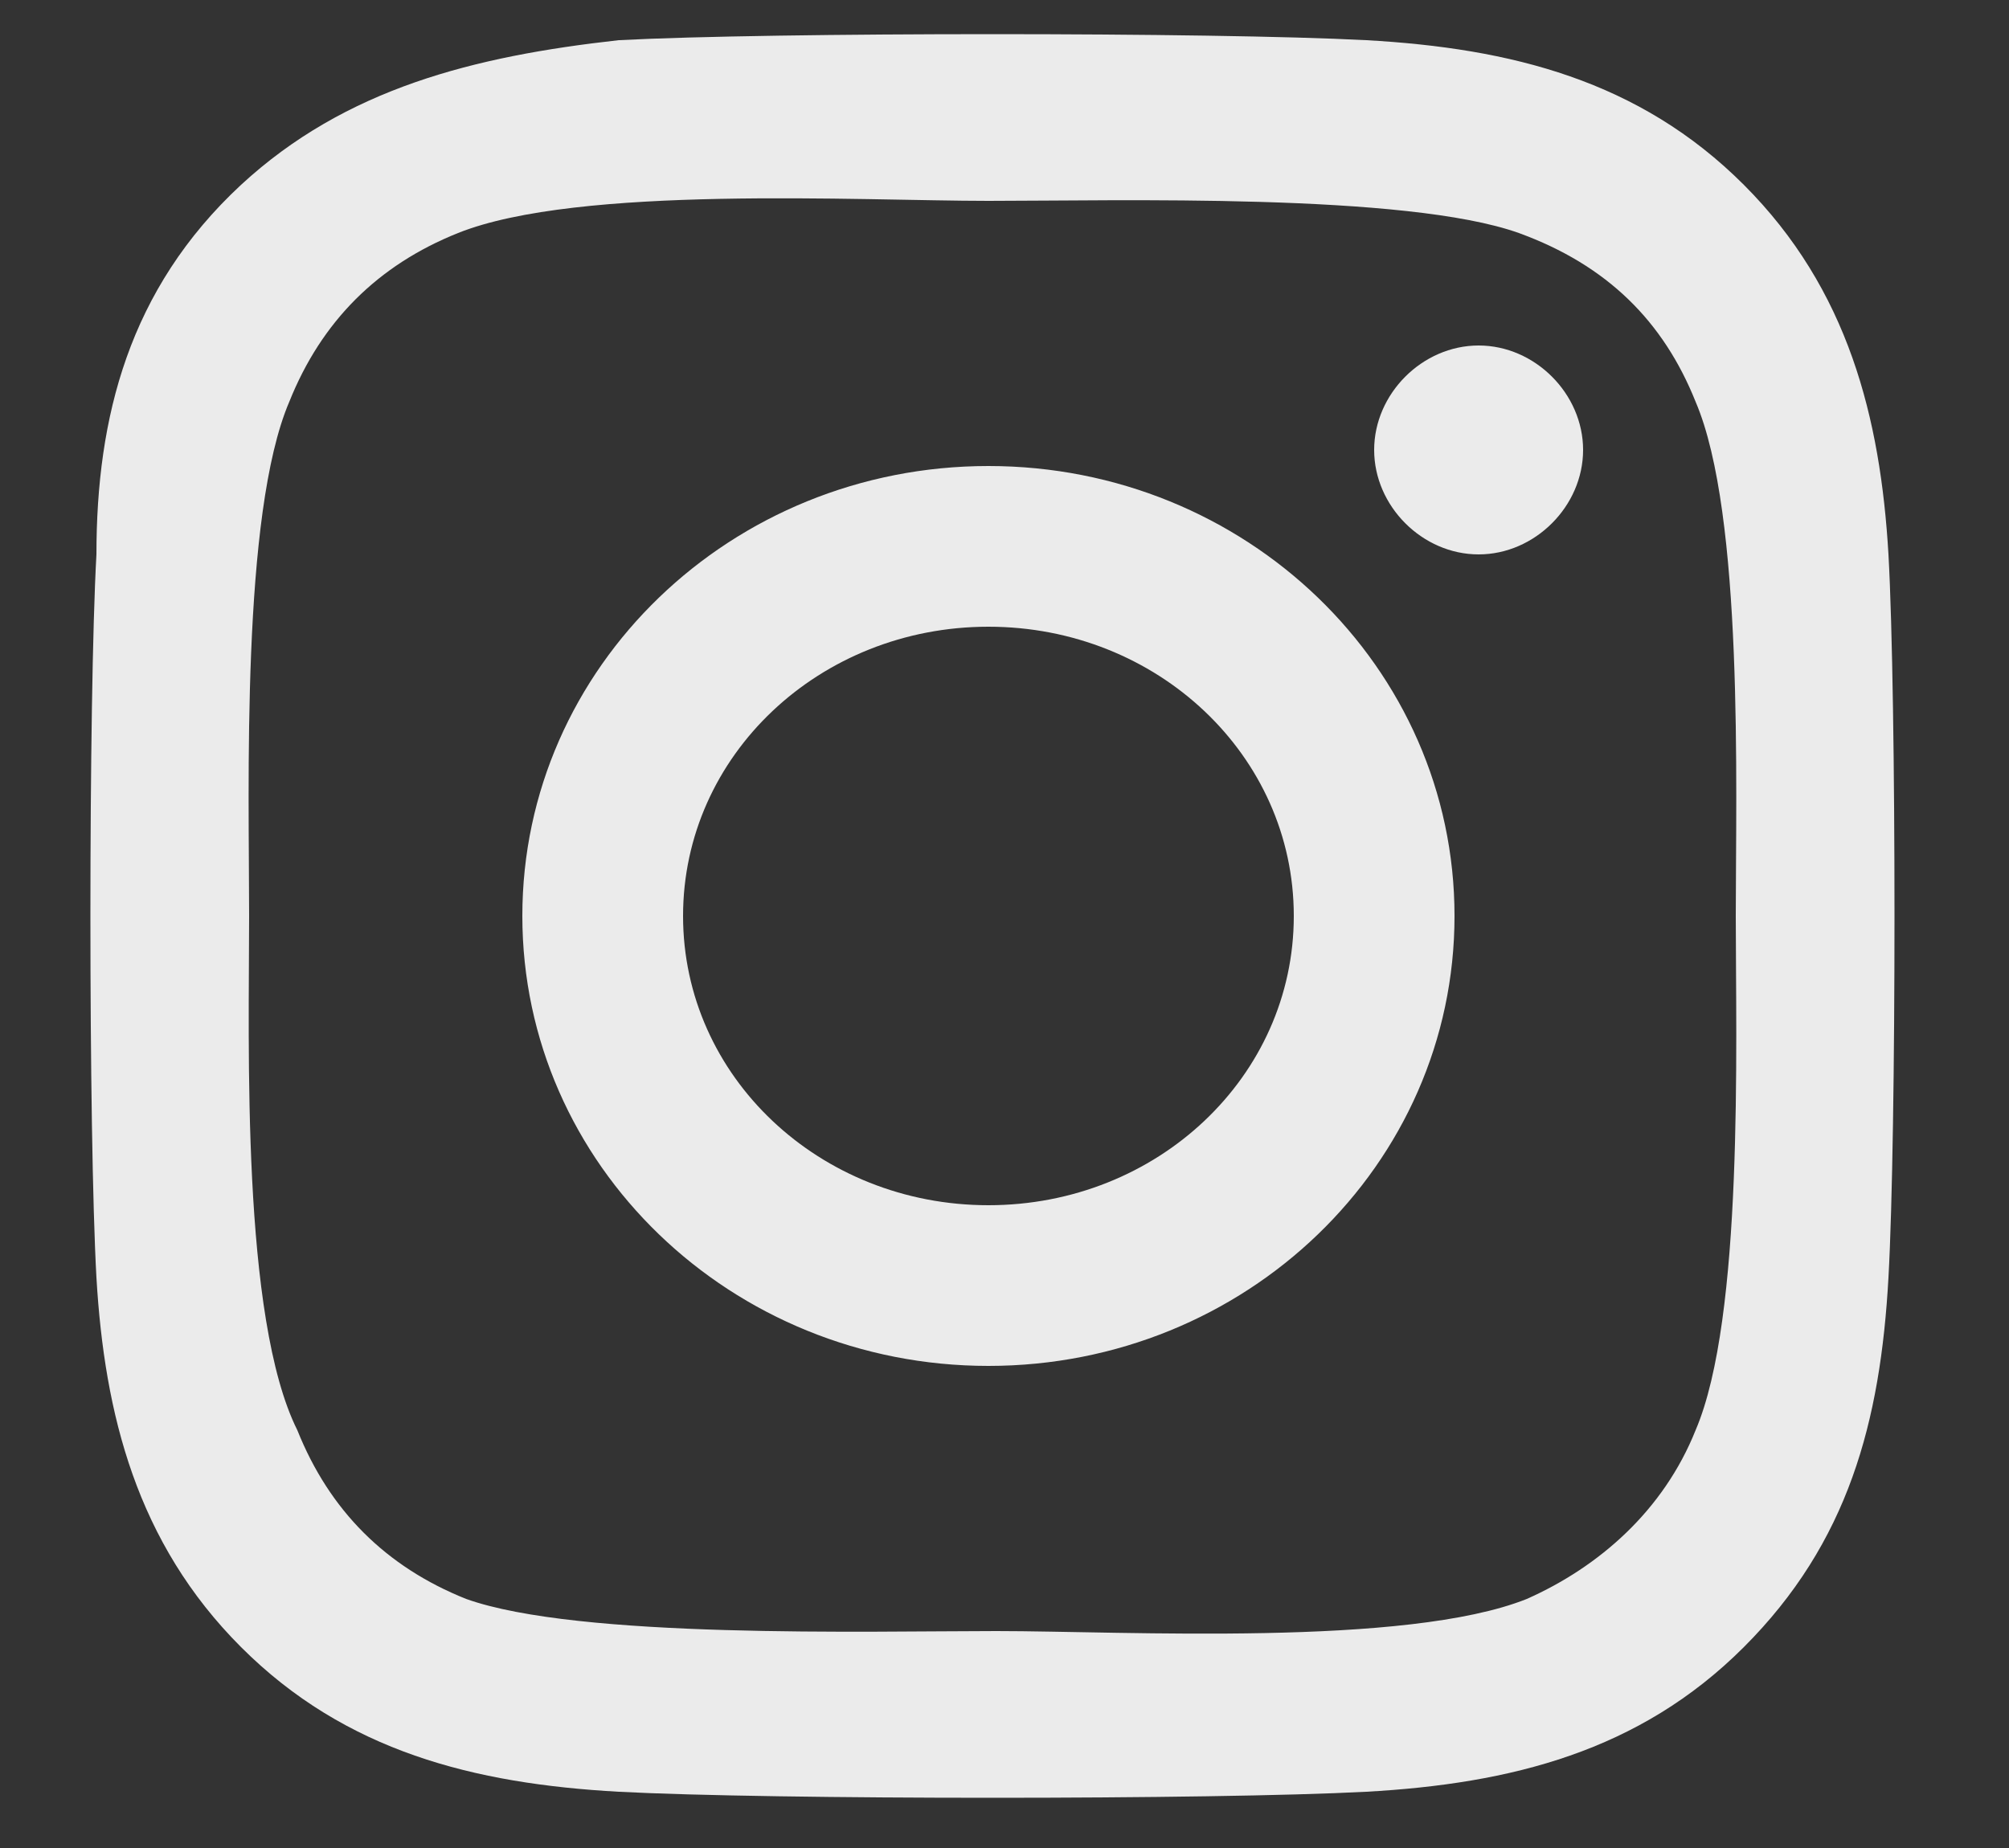
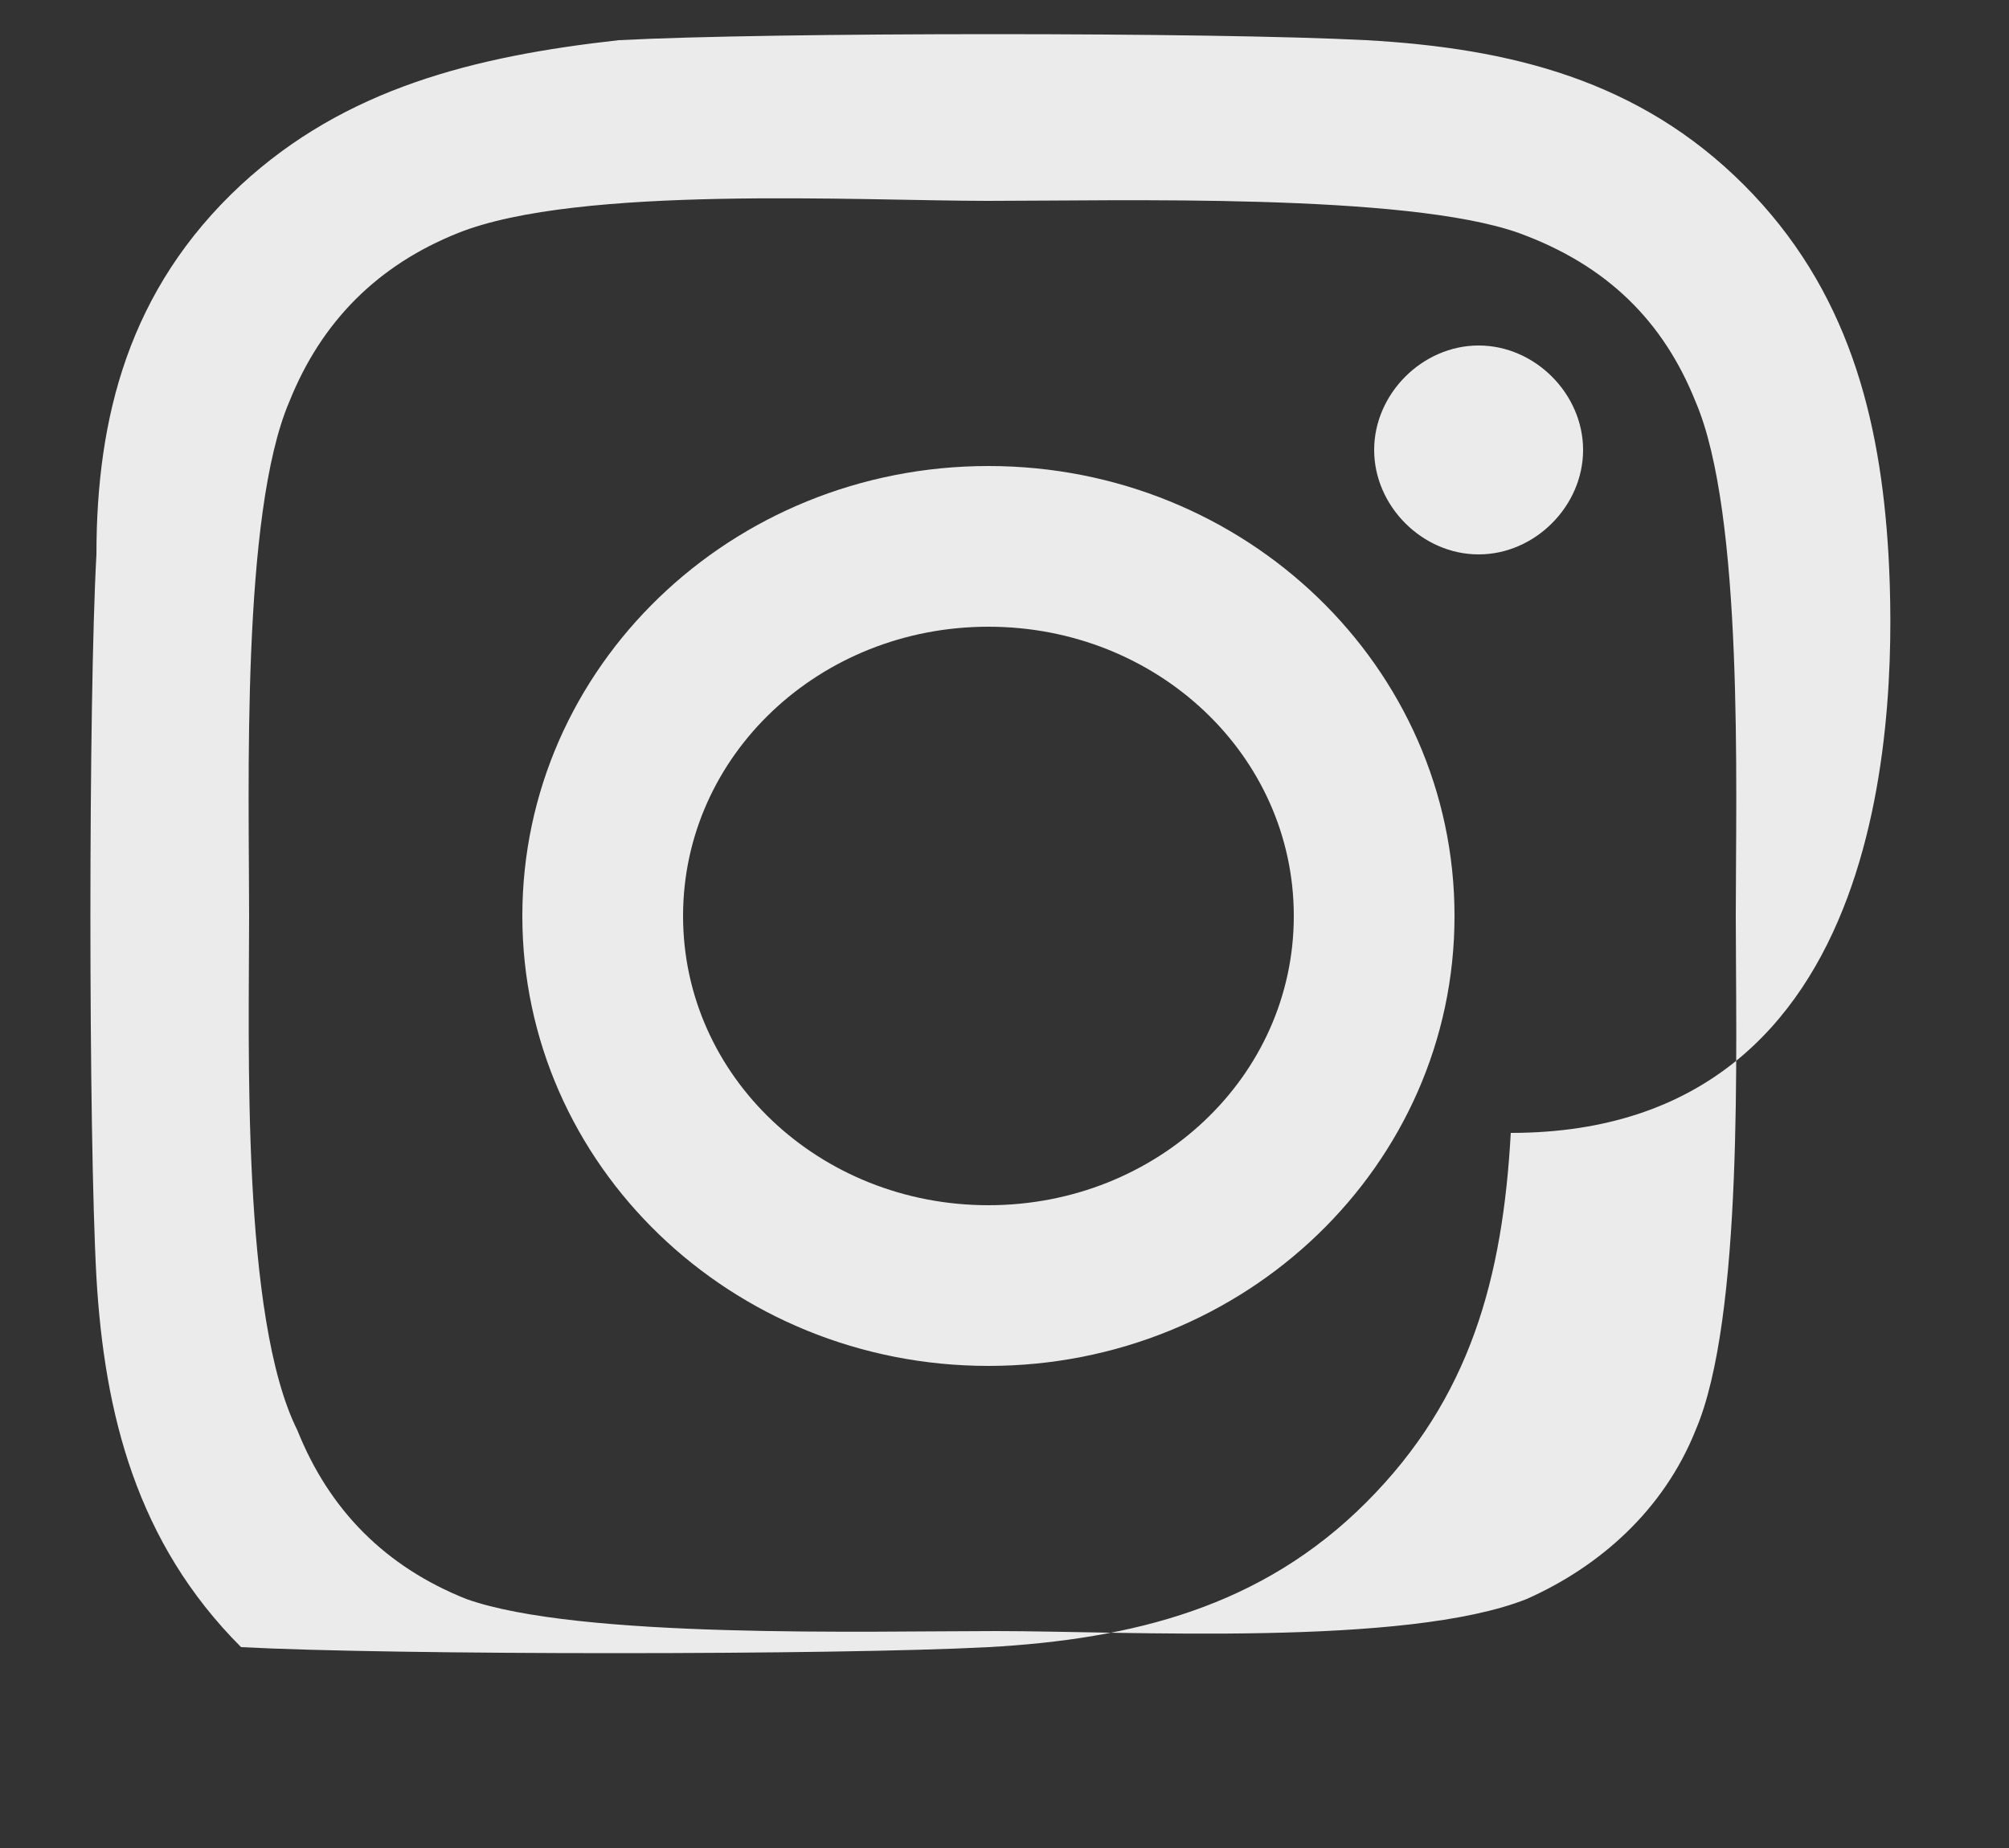
<svg xmlns="http://www.w3.org/2000/svg" id="Layer_1" x="0px" y="0px" viewBox="0 0 25 23" style="enable-background:new 0 0 25 23;" xml:space="preserve">
  <rect x="0" y="0" width="25" height="23" fill="#333333" stroke="none" />
  <style type="text/css"> .st0{opacity:0.9;fill:#FFFFFF;enable-background:new ;} </style>
-   <path class="st0" d="M12.3,5.8c-3.2,0-5.8,2.5-5.8,5.6c0,3.1,2.6,5.6,5.8,5.6c3.2,0,5.8-2.5,5.8-5.6C18.1,8.3,15.5,5.8,12.3,5.8z M12.3,15c-2.1,0-3.8-1.6-3.8-3.6c0-2,1.7-3.6,3.8-3.6s3.8,1.6,3.8,3.6C16.1,13.4,14.4,15,12.3,15z M19.7,5.6c0,0.7-0.6,1.3-1.3,1.3 c-0.7,0-1.3-0.6-1.3-1.3c0-0.7,0.6-1.3,1.3-1.3C19.1,4.3,19.7,4.9,19.7,5.6z M23.5,6.9c-0.1-1.7-0.5-3.3-1.8-4.6 c-1.3-1.3-2.9-1.7-4.7-1.8c-1.9-0.1-7.4-0.1-9.3,0C5.9,0.7,4.3,1.1,3,2.3C1.6,3.6,1.2,5.2,1.2,6.9c-0.1,1.8-0.1,7.2,0,9 c0.1,1.7,0.5,3.3,1.8,4.6c1.3,1.3,2.9,1.7,4.7,1.8c1.9,0.1,7.4,0.1,9.3,0c1.8-0.1,3.4-0.5,4.7-1.8c1.3-1.3,1.7-2.8,1.8-4.6 C23.6,14.1,23.6,8.7,23.5,6.9z M21.1,17.8c-0.4,1-1.2,1.7-2.1,2.1c-1.5,0.6-5,0.4-6.6,0.4c-1.6,0-5.2,0.1-6.6-0.4 c-1-0.4-1.7-1.1-2.1-2.1C3,16.4,3.1,13,3.1,11.4S3,6.4,3.6,5C4,4,4.7,3.3,5.7,2.9c1.5-0.6,5-0.4,6.6-0.4c1.6,0,5.2-0.1,6.6,0.4 C20,3.3,20.7,4,21.1,5c0.6,1.4,0.5,4.8,0.5,6.4S21.7,16.4,21.1,17.8z" />
+   <path class="st0" d="M12.3,5.8c-3.2,0-5.8,2.5-5.8,5.6c0,3.1,2.6,5.6,5.8,5.6c3.2,0,5.8-2.5,5.8-5.6C18.1,8.3,15.5,5.8,12.3,5.8z M12.3,15c-2.1,0-3.8-1.6-3.8-3.6c0-2,1.7-3.6,3.8-3.6s3.8,1.6,3.8,3.6C16.1,13.4,14.4,15,12.3,15z M19.7,5.6c0,0.7-0.6,1.3-1.3,1.3 c-0.7,0-1.3-0.6-1.3-1.3c0-0.7,0.6-1.3,1.3-1.3C19.1,4.3,19.7,4.9,19.7,5.6z M23.5,6.9c-0.1-1.7-0.5-3.3-1.8-4.6 c-1.3-1.3-2.9-1.7-4.7-1.8c-1.9-0.1-7.4-0.1-9.3,0C5.9,0.7,4.3,1.1,3,2.3C1.6,3.6,1.2,5.2,1.2,6.9c-0.1,1.8-0.1,7.2,0,9 c0.1,1.7,0.5,3.3,1.8,4.6c1.9,0.1,7.4,0.1,9.3,0c1.8-0.1,3.4-0.5,4.7-1.8c1.3-1.3,1.7-2.8,1.8-4.6 C23.6,14.1,23.6,8.7,23.5,6.9z M21.1,17.8c-0.4,1-1.2,1.7-2.1,2.1c-1.5,0.6-5,0.4-6.6,0.4c-1.6,0-5.2,0.1-6.6-0.4 c-1-0.4-1.7-1.1-2.1-2.1C3,16.4,3.1,13,3.1,11.4S3,6.4,3.6,5C4,4,4.7,3.3,5.7,2.9c1.5-0.6,5-0.4,6.6-0.4c1.6,0,5.2-0.1,6.6,0.4 C20,3.3,20.7,4,21.1,5c0.6,1.4,0.5,4.8,0.5,6.4S21.7,16.4,21.1,17.8z" />
</svg>